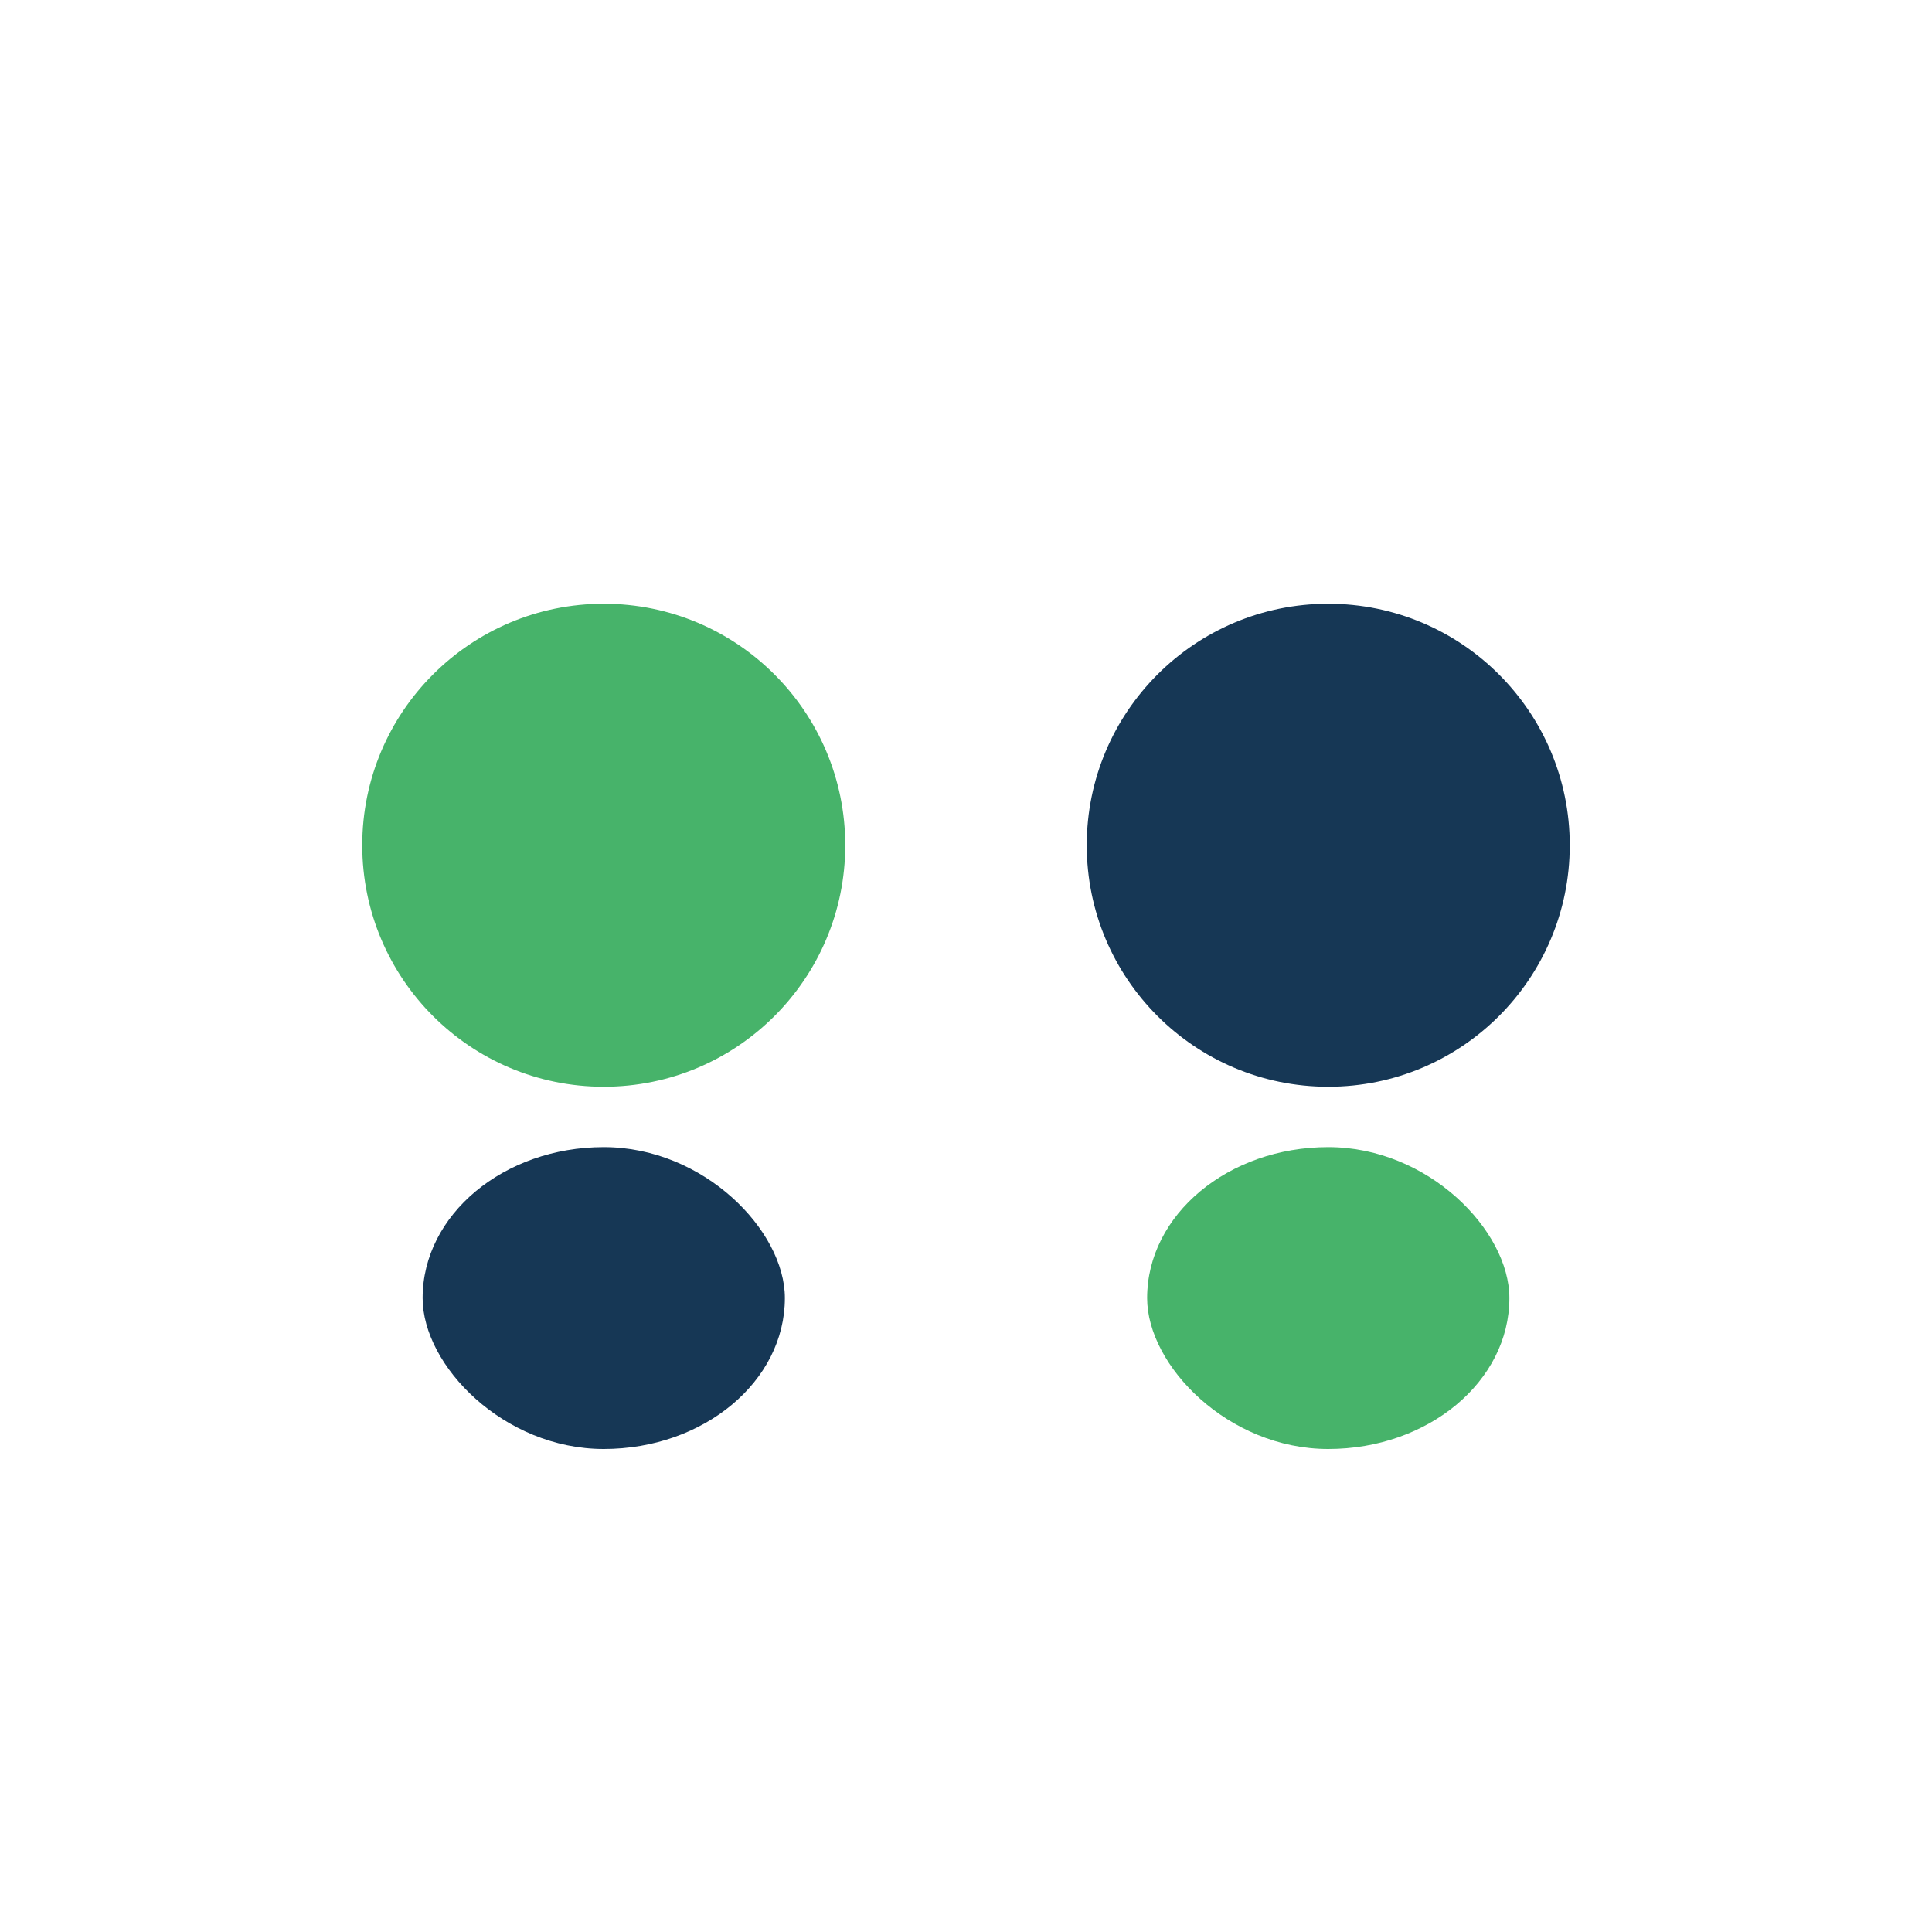
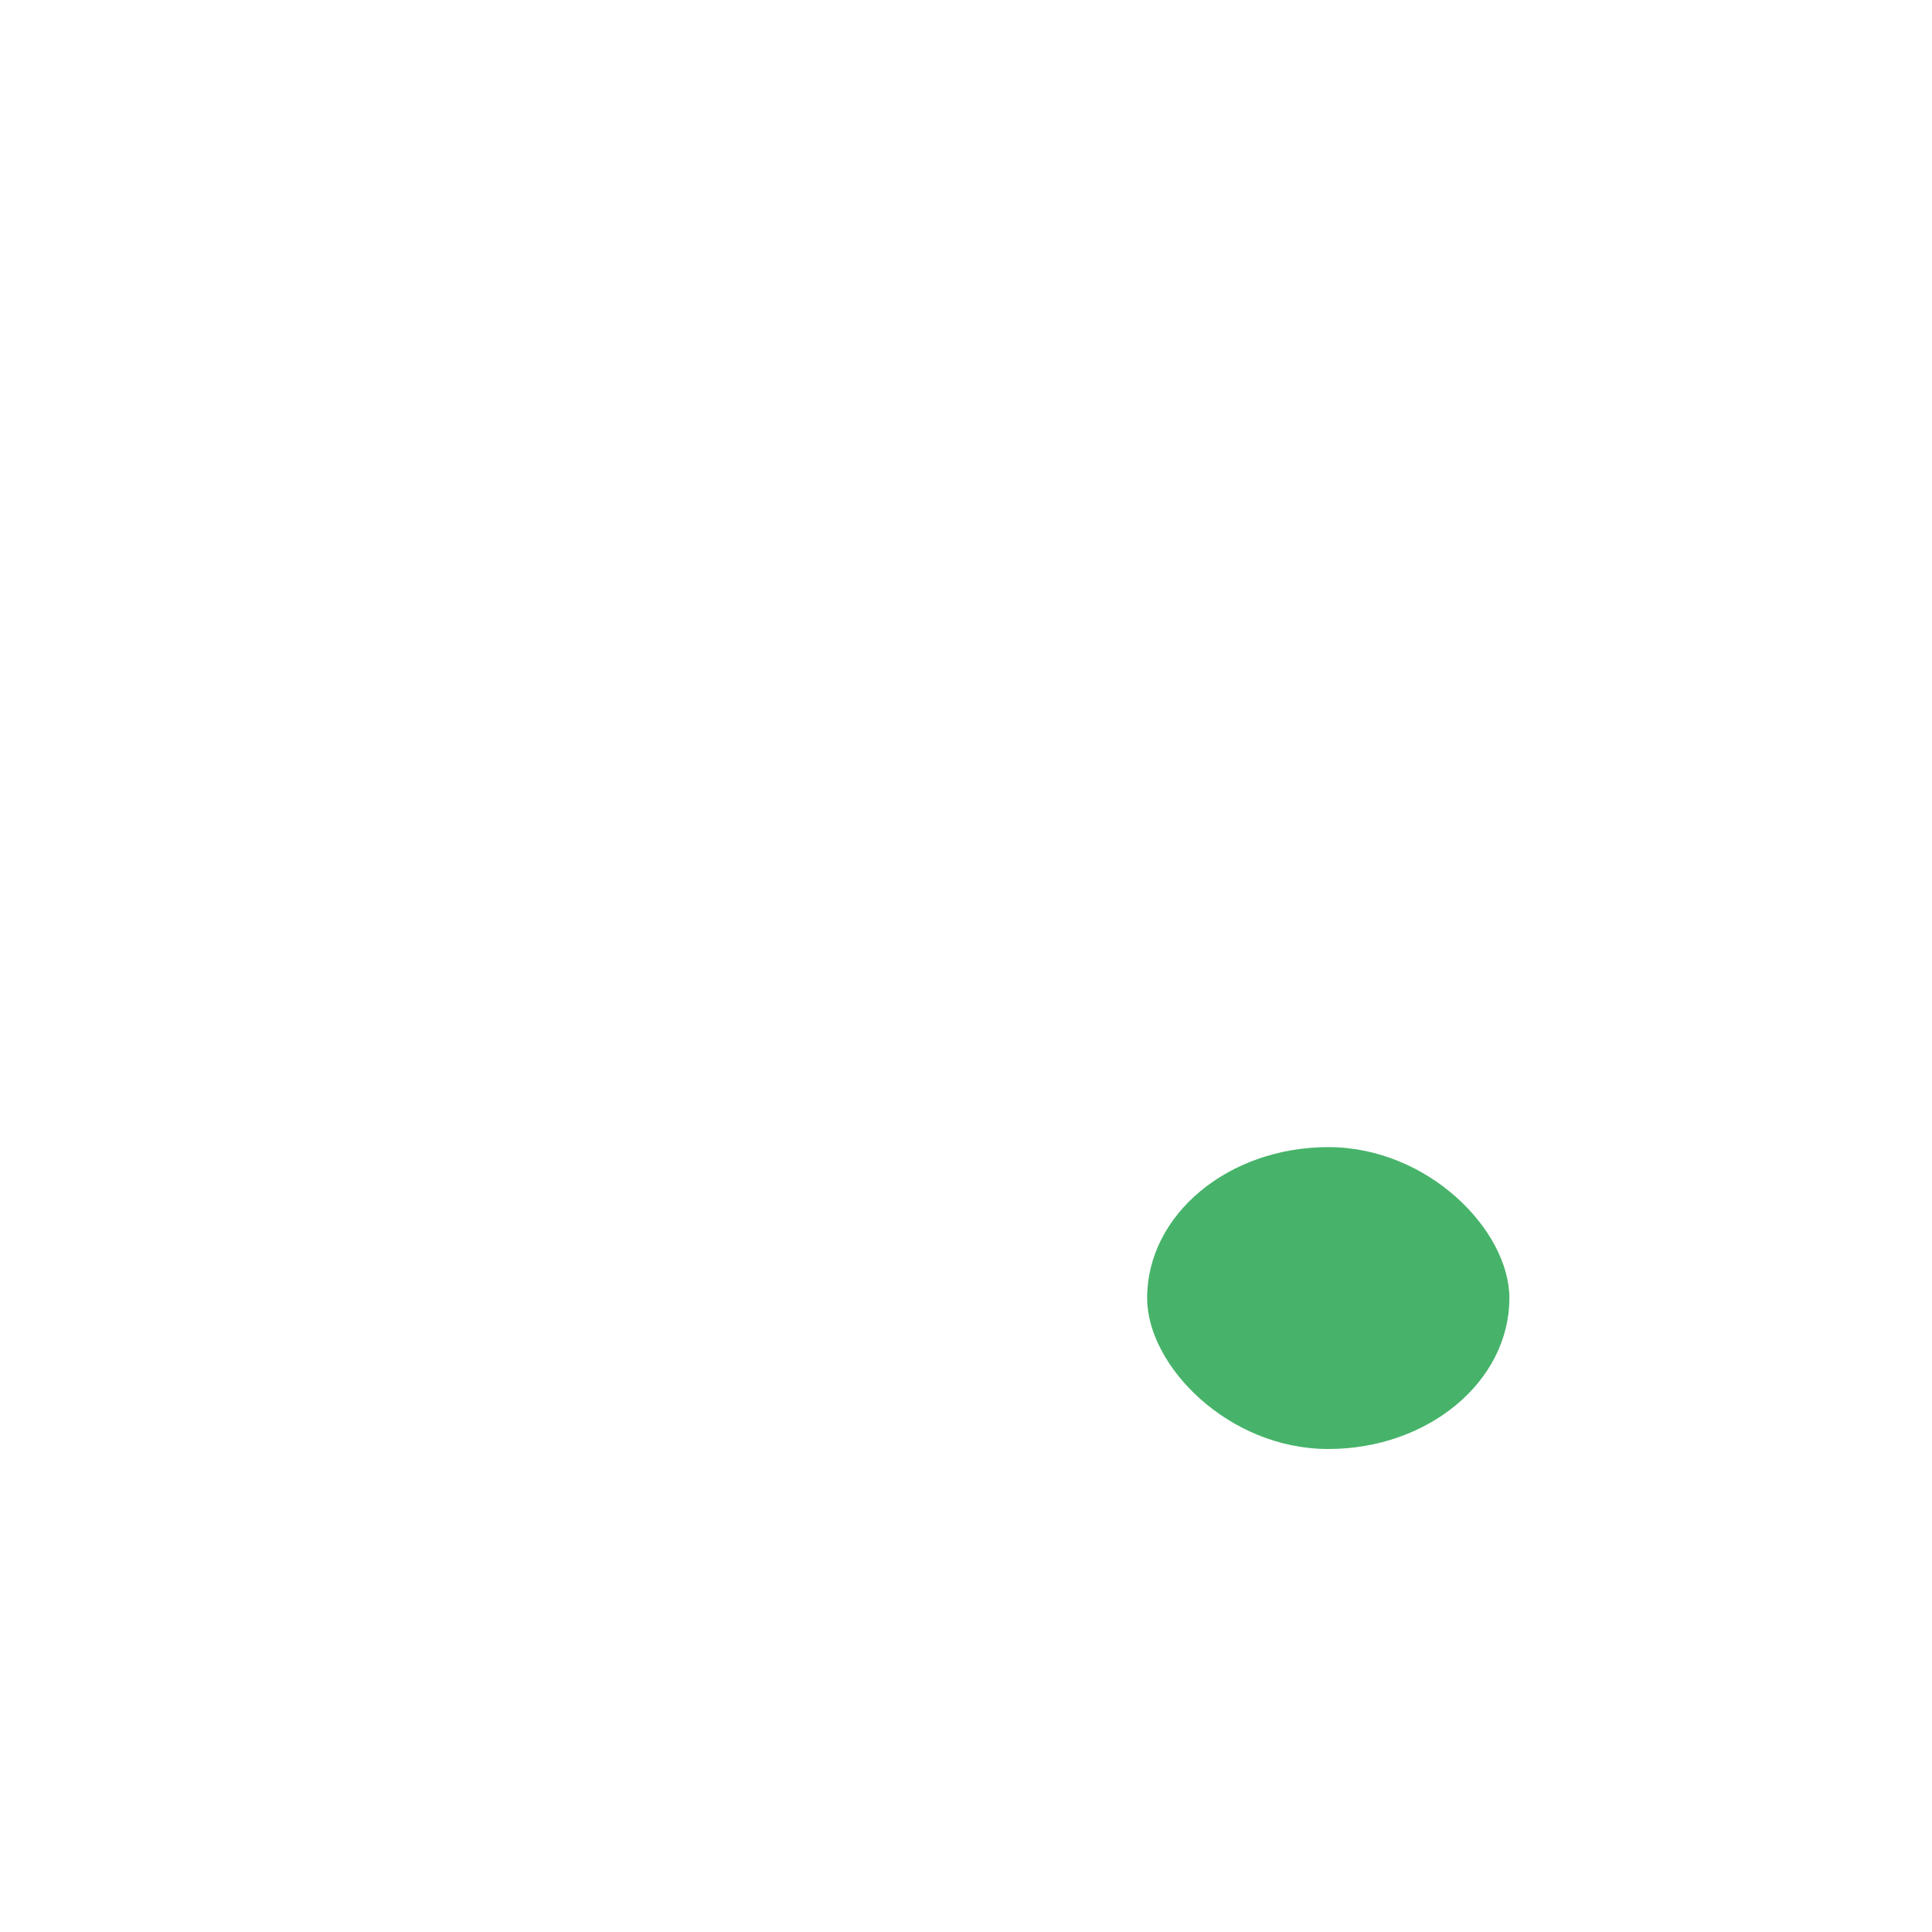
<svg xmlns="http://www.w3.org/2000/svg" width="32" height="32" viewBox="0 0 32 32">
-   <circle cx="10" cy="14" r="4" fill="#47B36A" />
-   <circle cx="22" cy="14" r="4" fill="#163755" />
-   <rect x="7" y="19" width="6" height="5" rx="3" fill="#163755" />
  <rect x="19" y="19" width="6" height="5" rx="3" fill="#47B36A" />
</svg>